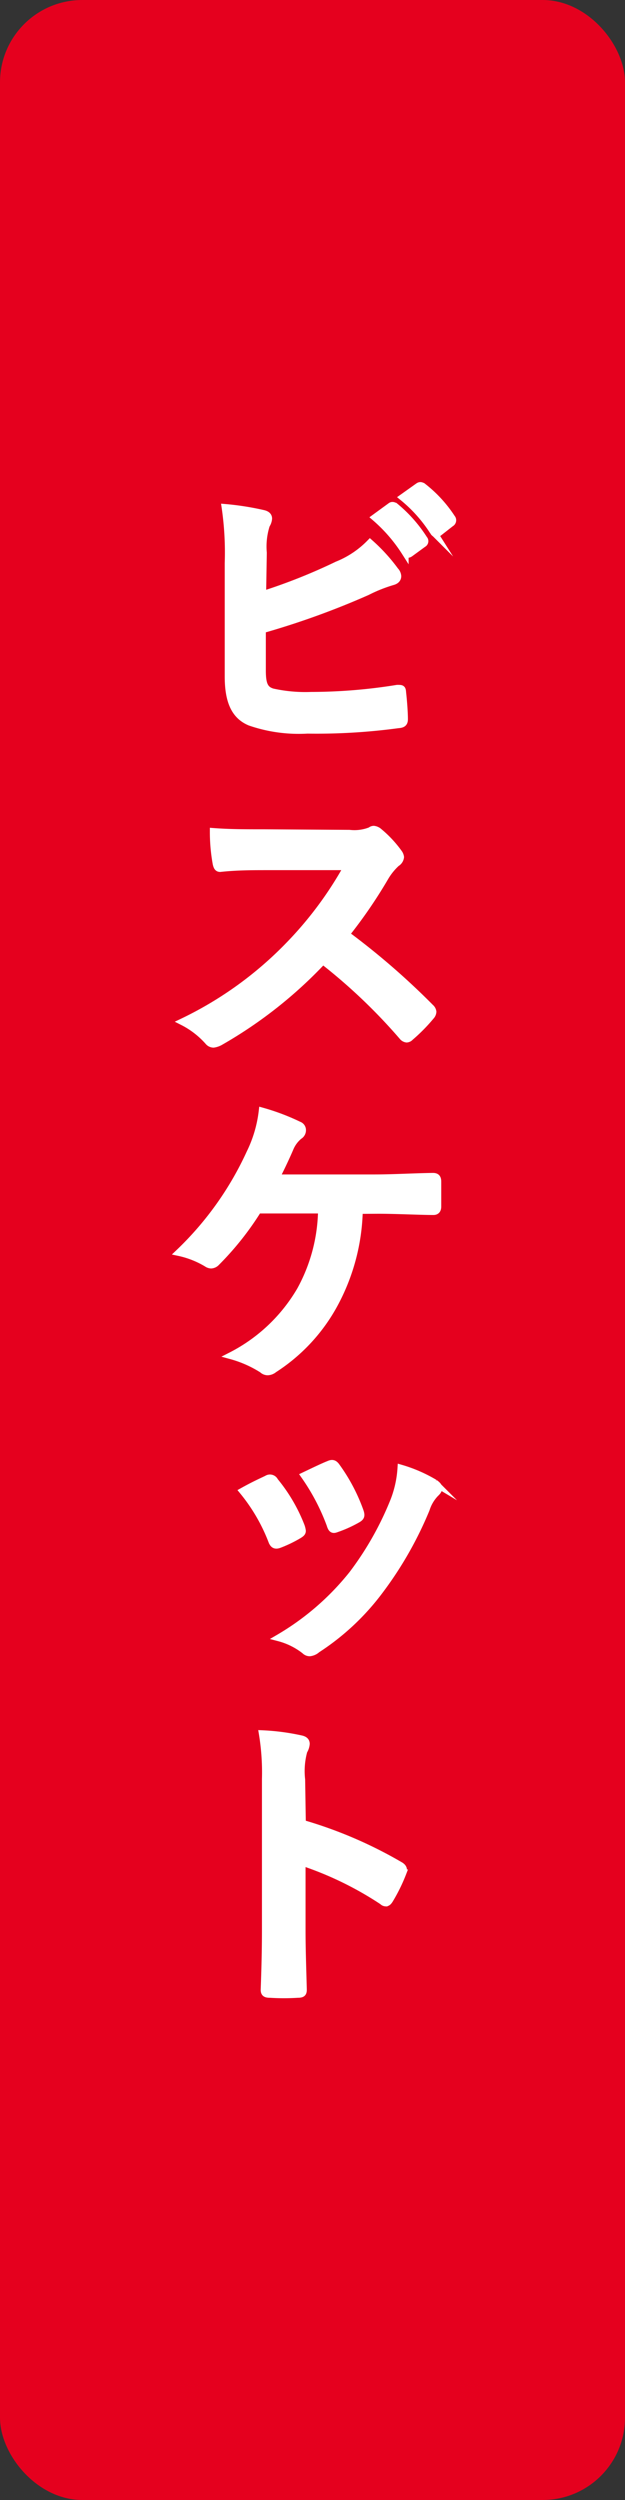
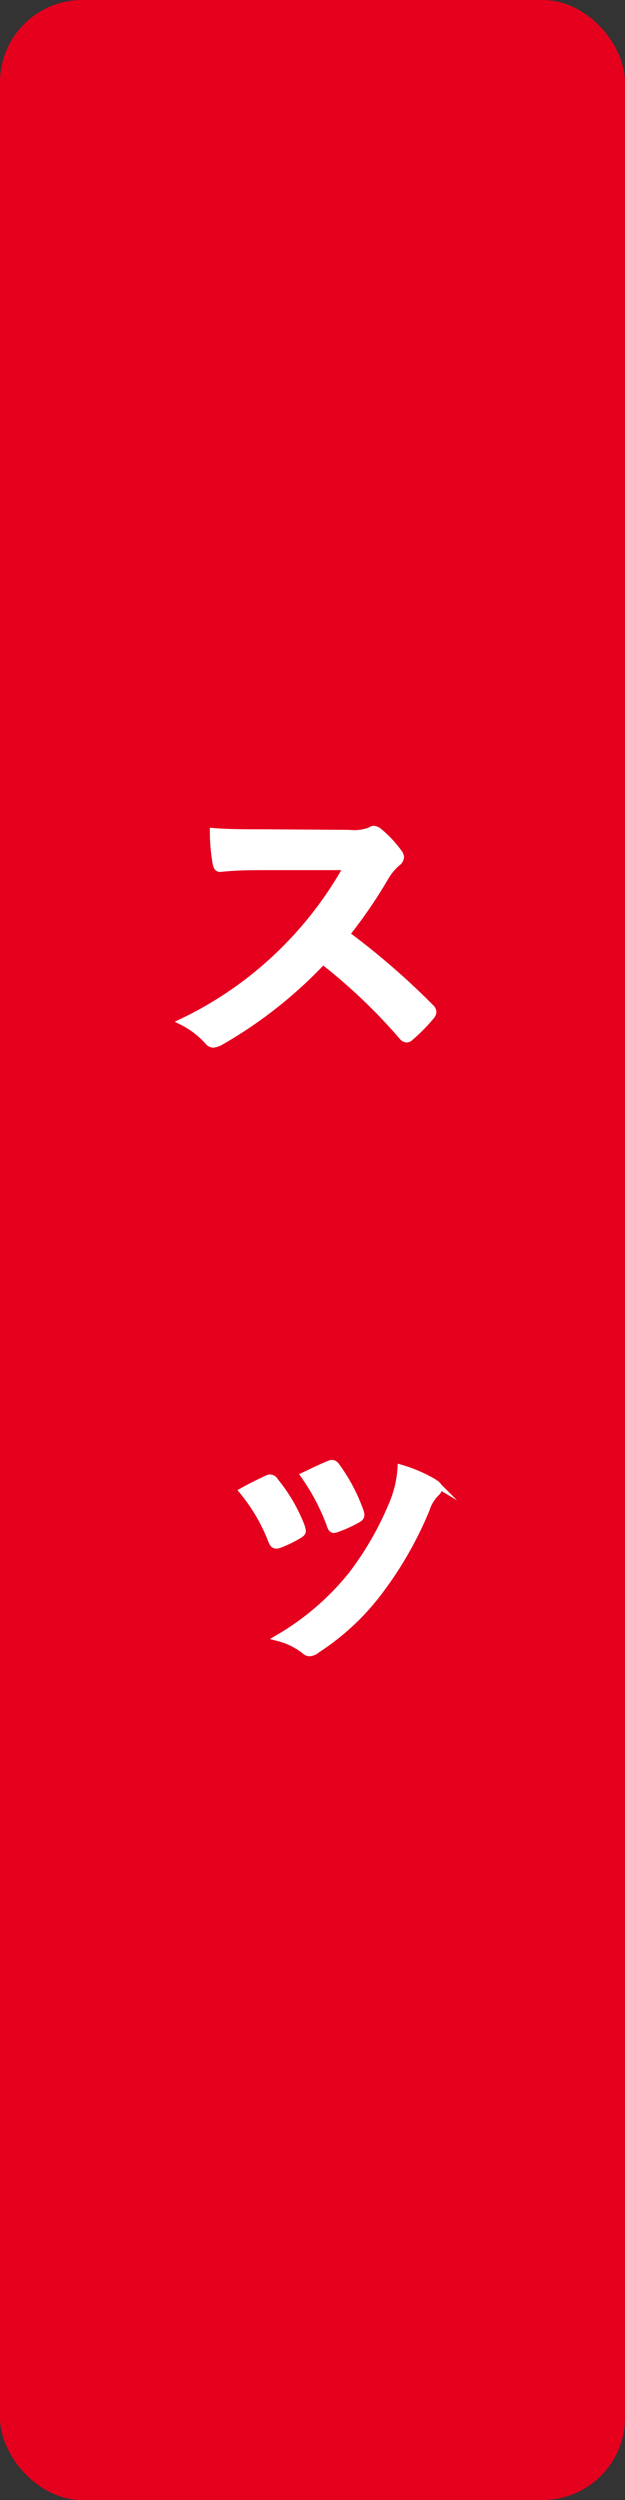
<svg xmlns="http://www.w3.org/2000/svg" viewBox="0 0 45 180">
  <rect x="0" y="0" width="45" height="180" fill="#333333" stroke="none" />
  <defs>
    <style>.f2b5ae43-a17d-4d24-9ca9-160dffc20ce9{fill:#e5001e;}.f3cceb7d-472e-4bc4-973b-2ea38e551b9e{fill:#fff;stroke:#fff;stroke-miterlimit:10;stroke-width:0.5px;}</style>
  </defs>
  <g id="ef5a4950-d918-42c3-88f0-4627cdd82a8d" data-name="レイヤー 2">
    <g id="b44f2206-9320-4c7e-9cd2-b2b5e28db09f" data-name="森永のサステナブルって？">
      <g id="a0fea26c-37ed-40f2-887c-e3879a8a47b0" data-name="本ボタン_ビスケット">
        <rect class="f2b5ae43-a17d-4d24-9ca9-160dffc20ce9" width="45" height="180" rx="5.93" />
-         <path class="f3cceb7d-472e-4bc4-973b-2ea38e551b9e" d="M18.91,42.81a41.15,41.15,0,0,0,5.37-2.14,6.85,6.85,0,0,0,2.36-1.58,12.62,12.62,0,0,1,1.82,2,.63.63,0,0,1,.18.39c0,.18-.11.33-.37.4a10.58,10.58,0,0,0-1.83.73,57.85,57.85,0,0,1-7.55,2.73v2.92c0,1,.16,1.39.73,1.56a10.86,10.86,0,0,0,2.77.25,39.15,39.15,0,0,0,6.21-.51c.33,0,.37,0,.39.31.07.61.13,1.45.13,1.91,0,.29-.13.38-.46.4a43.68,43.68,0,0,1-6.53.39A10.75,10.75,0,0,1,18,52c-1.1-.46-1.57-1.5-1.57-3.3V40.54a22.51,22.51,0,0,0-.22-4,20.1,20.1,0,0,1,2.78.44c.26.07.35.2.35.36a1,1,0,0,1-.16.46,5.11,5.11,0,0,0-.22,2Zm9.2-6.36c.11-.09.2-.07.33,0a10,10,0,0,1,2.09,2.36.22.22,0,0,1-.06.35l-.93.68c-.15.11-.26.09-.37-.07A11.26,11.26,0,0,0,27,37.26Zm2-1.43c.13-.09.2-.07.33,0a9.27,9.27,0,0,1,2.09,2.27.25.25,0,0,1-.07.39l-.88.69c-.17.13-.28.06-.37-.07A10.33,10.33,0,0,0,29,35.81Z" />
        <path class="f3cceb7d-472e-4bc4-973b-2ea38e551b9e" d="M25.16,60a3.16,3.16,0,0,0,1.52-.2.36.36,0,0,1,.24-.09.7.7,0,0,1,.38.18,8.16,8.16,0,0,1,1.43,1.54.67.67,0,0,1,.11.28.59.59,0,0,1-.29.44,4.43,4.43,0,0,0-.81,1,34.76,34.76,0,0,1-2.82,4.12A52.75,52.75,0,0,1,31,72.54a.49.49,0,0,1,.17.31.53.53,0,0,1-.15.33,12.29,12.29,0,0,1-1.48,1.5.38.38,0,0,1-.26.13.46.46,0,0,1-.31-.18,40.32,40.32,0,0,0-5.72-5.45A31.74,31.74,0,0,1,15.88,75a1.36,1.36,0,0,1-.51.18A.5.5,0,0,1,15,75a6.19,6.19,0,0,0-1.85-1.43,26.68,26.68,0,0,0,7.74-5.61A26.69,26.69,0,0,0,25,62.4l-5.68,0c-1.14,0-2.28,0-3.47.13-.18,0-.24-.13-.29-.37a12.8,12.8,0,0,1-.2-2.29c1.19.09,2.29.09,3.72.09Z" />
-         <path class="f3cceb7d-472e-4bc4-973b-2ea38e551b9e" d="M25.87,87.15a14.88,14.88,0,0,1-1.78,6.73,12.85,12.85,0,0,1-4.36,4.71.76.76,0,0,1-.46.18.56.56,0,0,1-.38-.16,8.26,8.26,0,0,0-2.26-1,12.2,12.2,0,0,0,5-4.73,12.33,12.33,0,0,0,1.52-5.76H18.58a21.19,21.19,0,0,1-3,3.78.56.56,0,0,1-.38.18.58.58,0,0,1-.31-.11,6.56,6.56,0,0,0-2-.79A23.31,23.31,0,0,0,18,83a9.25,9.25,0,0,0,.88-3,16,16,0,0,1,2.64,1,.39.39,0,0,1,.26.37.48.48,0,0,1-.24.42,2.28,2.28,0,0,0-.66.9c-.33.77-.72,1.57-1,2.12h7.06c1.37,0,2.84-.09,4.23-.11.26,0,.35.11.35.39,0,.6,0,1.19,0,1.78,0,.22-.09.36-.31.36-.9,0-2.68-.09-4-.09Z" />
        <path class="f3cceb7d-472e-4bc4-973b-2ea38e551b9e" d="M19.22,106.48a.39.39,0,0,1,.57.16,11.8,11.8,0,0,1,1.9,3.25,1.67,1.67,0,0,1,.08.33c0,.13-.08.2-.26.31a9,9,0,0,1-1.41.68c-.31.11-.44,0-.55-.31a13,13,0,0,0-2.07-3.54C18.23,106.94,18.76,106.7,19.22,106.48Zm12.08.29c.18.13.29.24.29.37s-.07.24-.24.4a2.87,2.87,0,0,0-.66,1.12,26.61,26.61,0,0,1-3.33,5.85,17.53,17.53,0,0,1-4.53,4.25.94.94,0,0,1-.53.24.49.49,0,0,1-.35-.15,5.12,5.12,0,0,0-1.87-.93,19.09,19.09,0,0,0,5.28-4.57,22.82,22.82,0,0,0,3-5.31,7.78,7.78,0,0,0,.51-2.33A10.41,10.41,0,0,1,31.3,106.77Zm-7.63-1.34c.24-.11.39-.09.57.17a12.85,12.85,0,0,1,1.69,3.21c.11.33.07.44-.22.6a8.85,8.85,0,0,1-1.52.68c-.24.09-.33,0-.43-.33a15.4,15.4,0,0,0-1.85-3.52C22.79,105.82,23.29,105.58,23.67,105.43Z" />
-         <path class="f3cceb7d-472e-4bc4-973b-2ea38e551b9e" d="M21.77,131.28a31.07,31.07,0,0,1,7,3c.24.13.35.29.24.57a12.29,12.29,0,0,1-.94,1.92c-.09.15-.18.24-.29.24a.34.34,0,0,1-.24-.11,24.48,24.48,0,0,0-5.79-2.82v4.87c0,1.43.05,2.73.09,4.31,0,.26-.09.33-.4.33a15.86,15.86,0,0,1-2,0c-.31,0-.42-.07-.42-.33.06-1.63.09-2.93.09-4.33V128.09a17.17,17.17,0,0,0-.22-3.26,16.2,16.2,0,0,1,2.75.36c.31.06.41.19.41.37a1.16,1.16,0,0,1-.17.51,5.46,5.46,0,0,0-.16,2.06Z" />
      </g>
    </g>
  </g>
</svg>